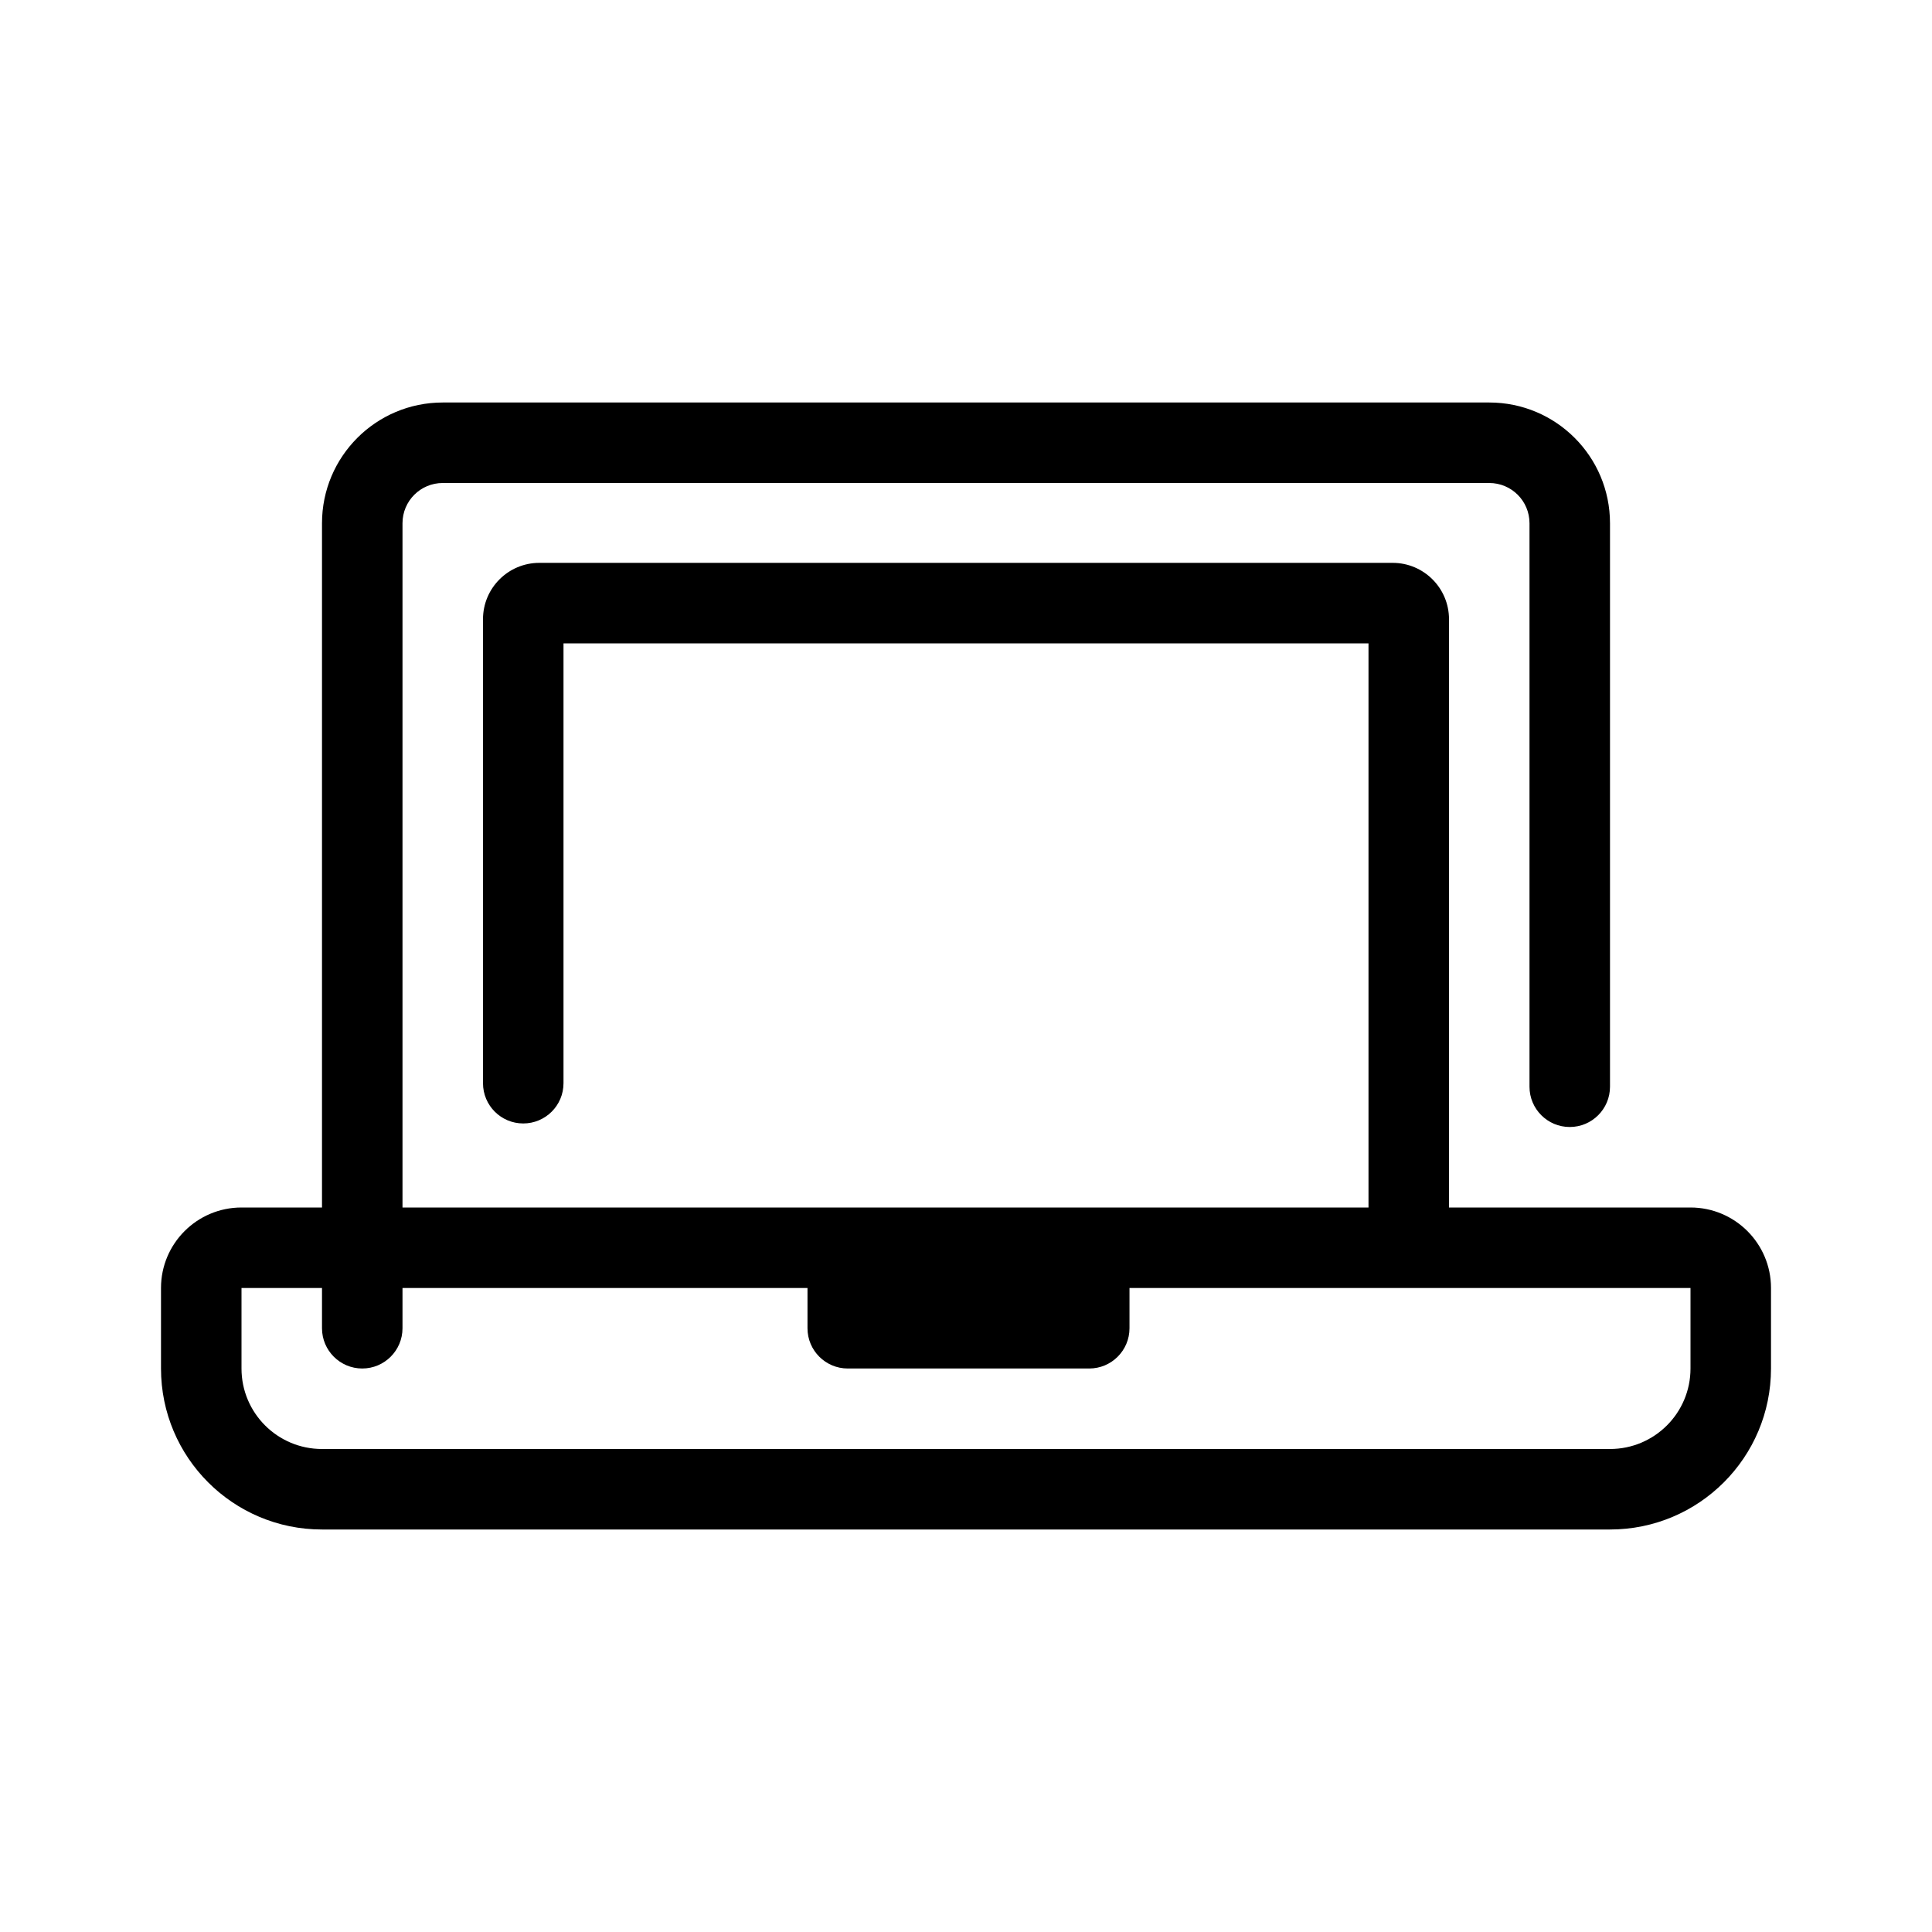
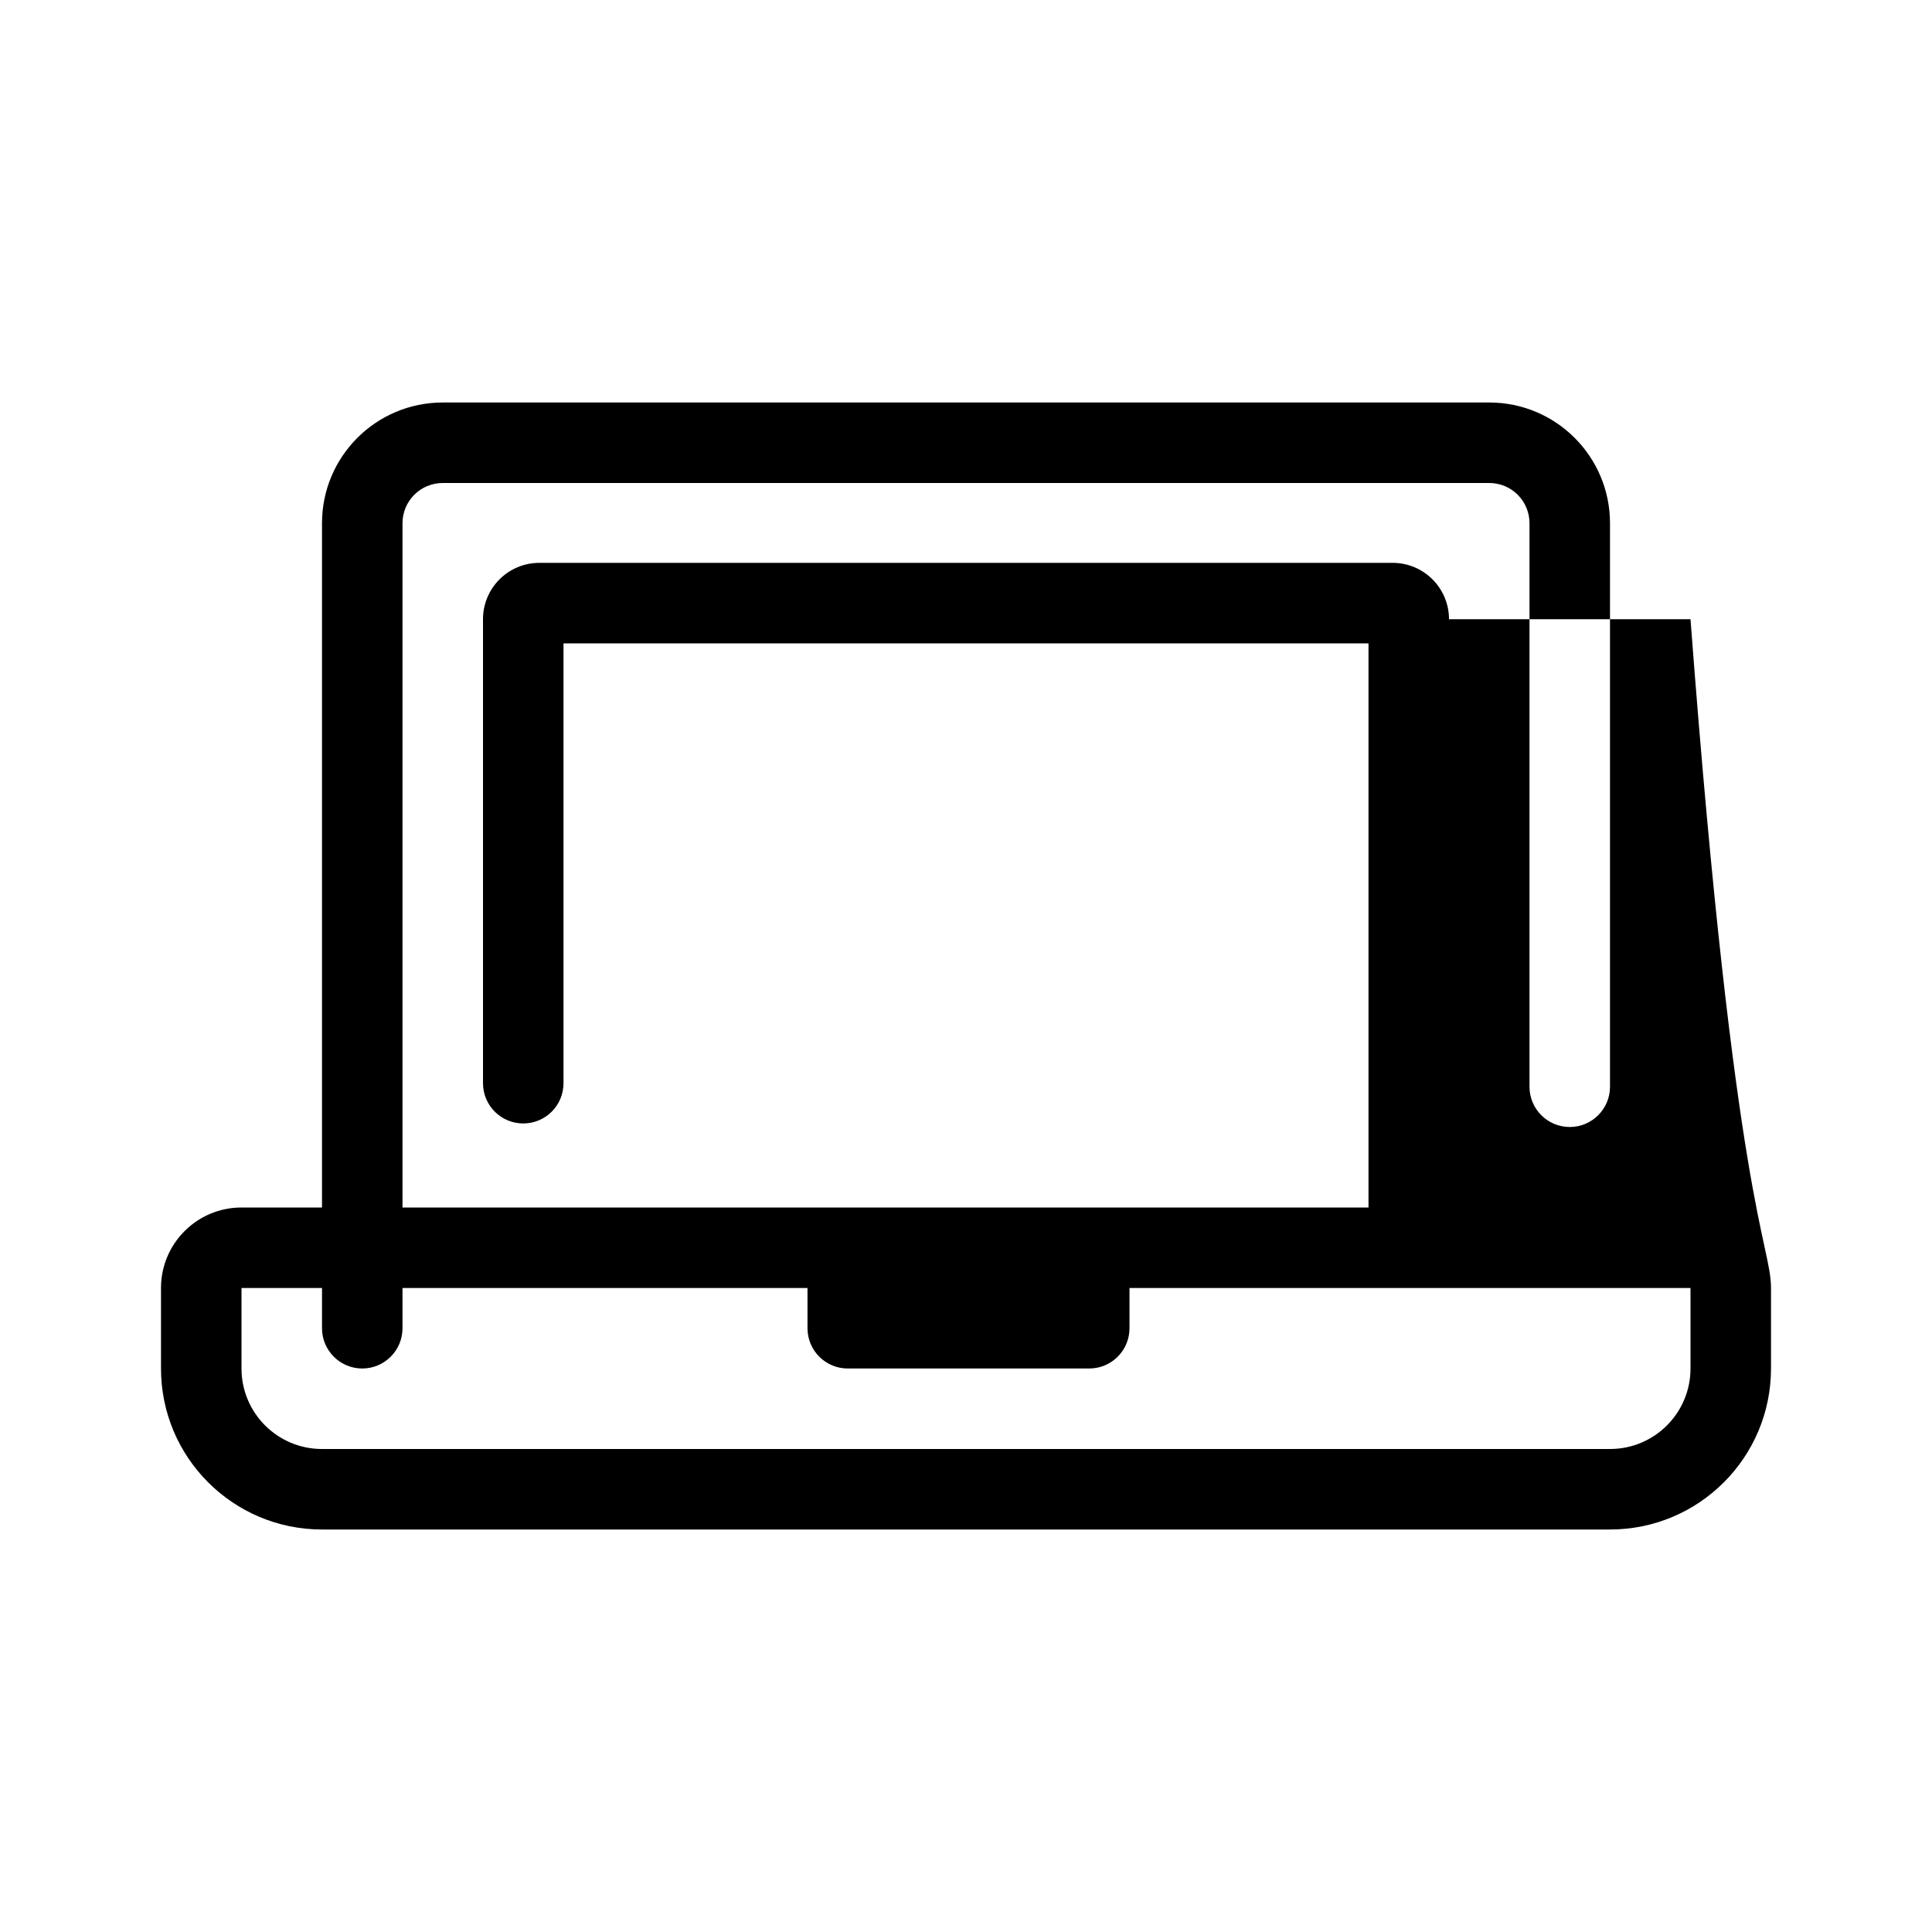
<svg xmlns="http://www.w3.org/2000/svg" width="800px" height="800px" viewBox="0 0 48 48" fill="none">
  <g id="laptop">
    <g id="laptop_2">
-       <path id="Combined Shape" fill-rule="evenodd" clip-rule="evenodd" d="M40 13V27C40 27.552 39.552 28 39 28C38.448 28 38 27.552 38 27V13C38 12.447 37.553 12 37 12H11C10.447 12 10 12.447 10 13V30H20.062H28.062H34V15.984H14V26.912C14 27.465 13.552 27.912 13 27.912C12.448 27.912 12 27.465 12 26.912V15.384C12 14.61 12.628 13.984 13.4 13.984H34.6C35.372 13.984 36 14.61 36 15.384V30H42C43.104 30 44 30.896 44 32V34C44 36.21 42.209 38 40 38H8C5.791 38 4 36.21 4 34V32C4 30.896 4.896 30 6 30H8V13C8 11.343 9.342 10 11 10H37C38.658 10 40 11.343 40 13ZM20.062 32V33C20.062 33.552 20.51 34 21.062 34H27.062C27.614 34 28.062 33.552 28.062 33V32H42V34C42 35.105 41.105 36 40 36H8C6.895 36 6 35.105 6 34V32H8V33C8 33.552 8.448 34 9 34C9.552 34 10 33.552 10 33V32H20.062Z" fill="#000000" />
+       <path id="Combined Shape" fill-rule="evenodd" clip-rule="evenodd" d="M40 13V27C40 27.552 39.552 28 39 28C38.448 28 38 27.552 38 27V13C38 12.447 37.553 12 37 12H11C10.447 12 10 12.447 10 13V30H20.062H28.062H34V15.984H14V26.912C14 27.465 13.552 27.912 13 27.912C12.448 27.912 12 27.465 12 26.912V15.384C12 14.61 12.628 13.984 13.4 13.984H34.6C35.372 13.984 36 14.61 36 15.384H42C43.104 30 44 30.896 44 32V34C44 36.21 42.209 38 40 38H8C5.791 38 4 36.21 4 34V32C4 30.896 4.896 30 6 30H8V13C8 11.343 9.342 10 11 10H37C38.658 10 40 11.343 40 13ZM20.062 32V33C20.062 33.552 20.51 34 21.062 34H27.062C27.614 34 28.062 33.552 28.062 33V32H42V34C42 35.105 41.105 36 40 36H8C6.895 36 6 35.105 6 34V32H8V33C8 33.552 8.448 34 9 34C9.552 34 10 33.552 10 33V32H20.062Z" fill="#000000" />
    </g>
  </g>
</svg>